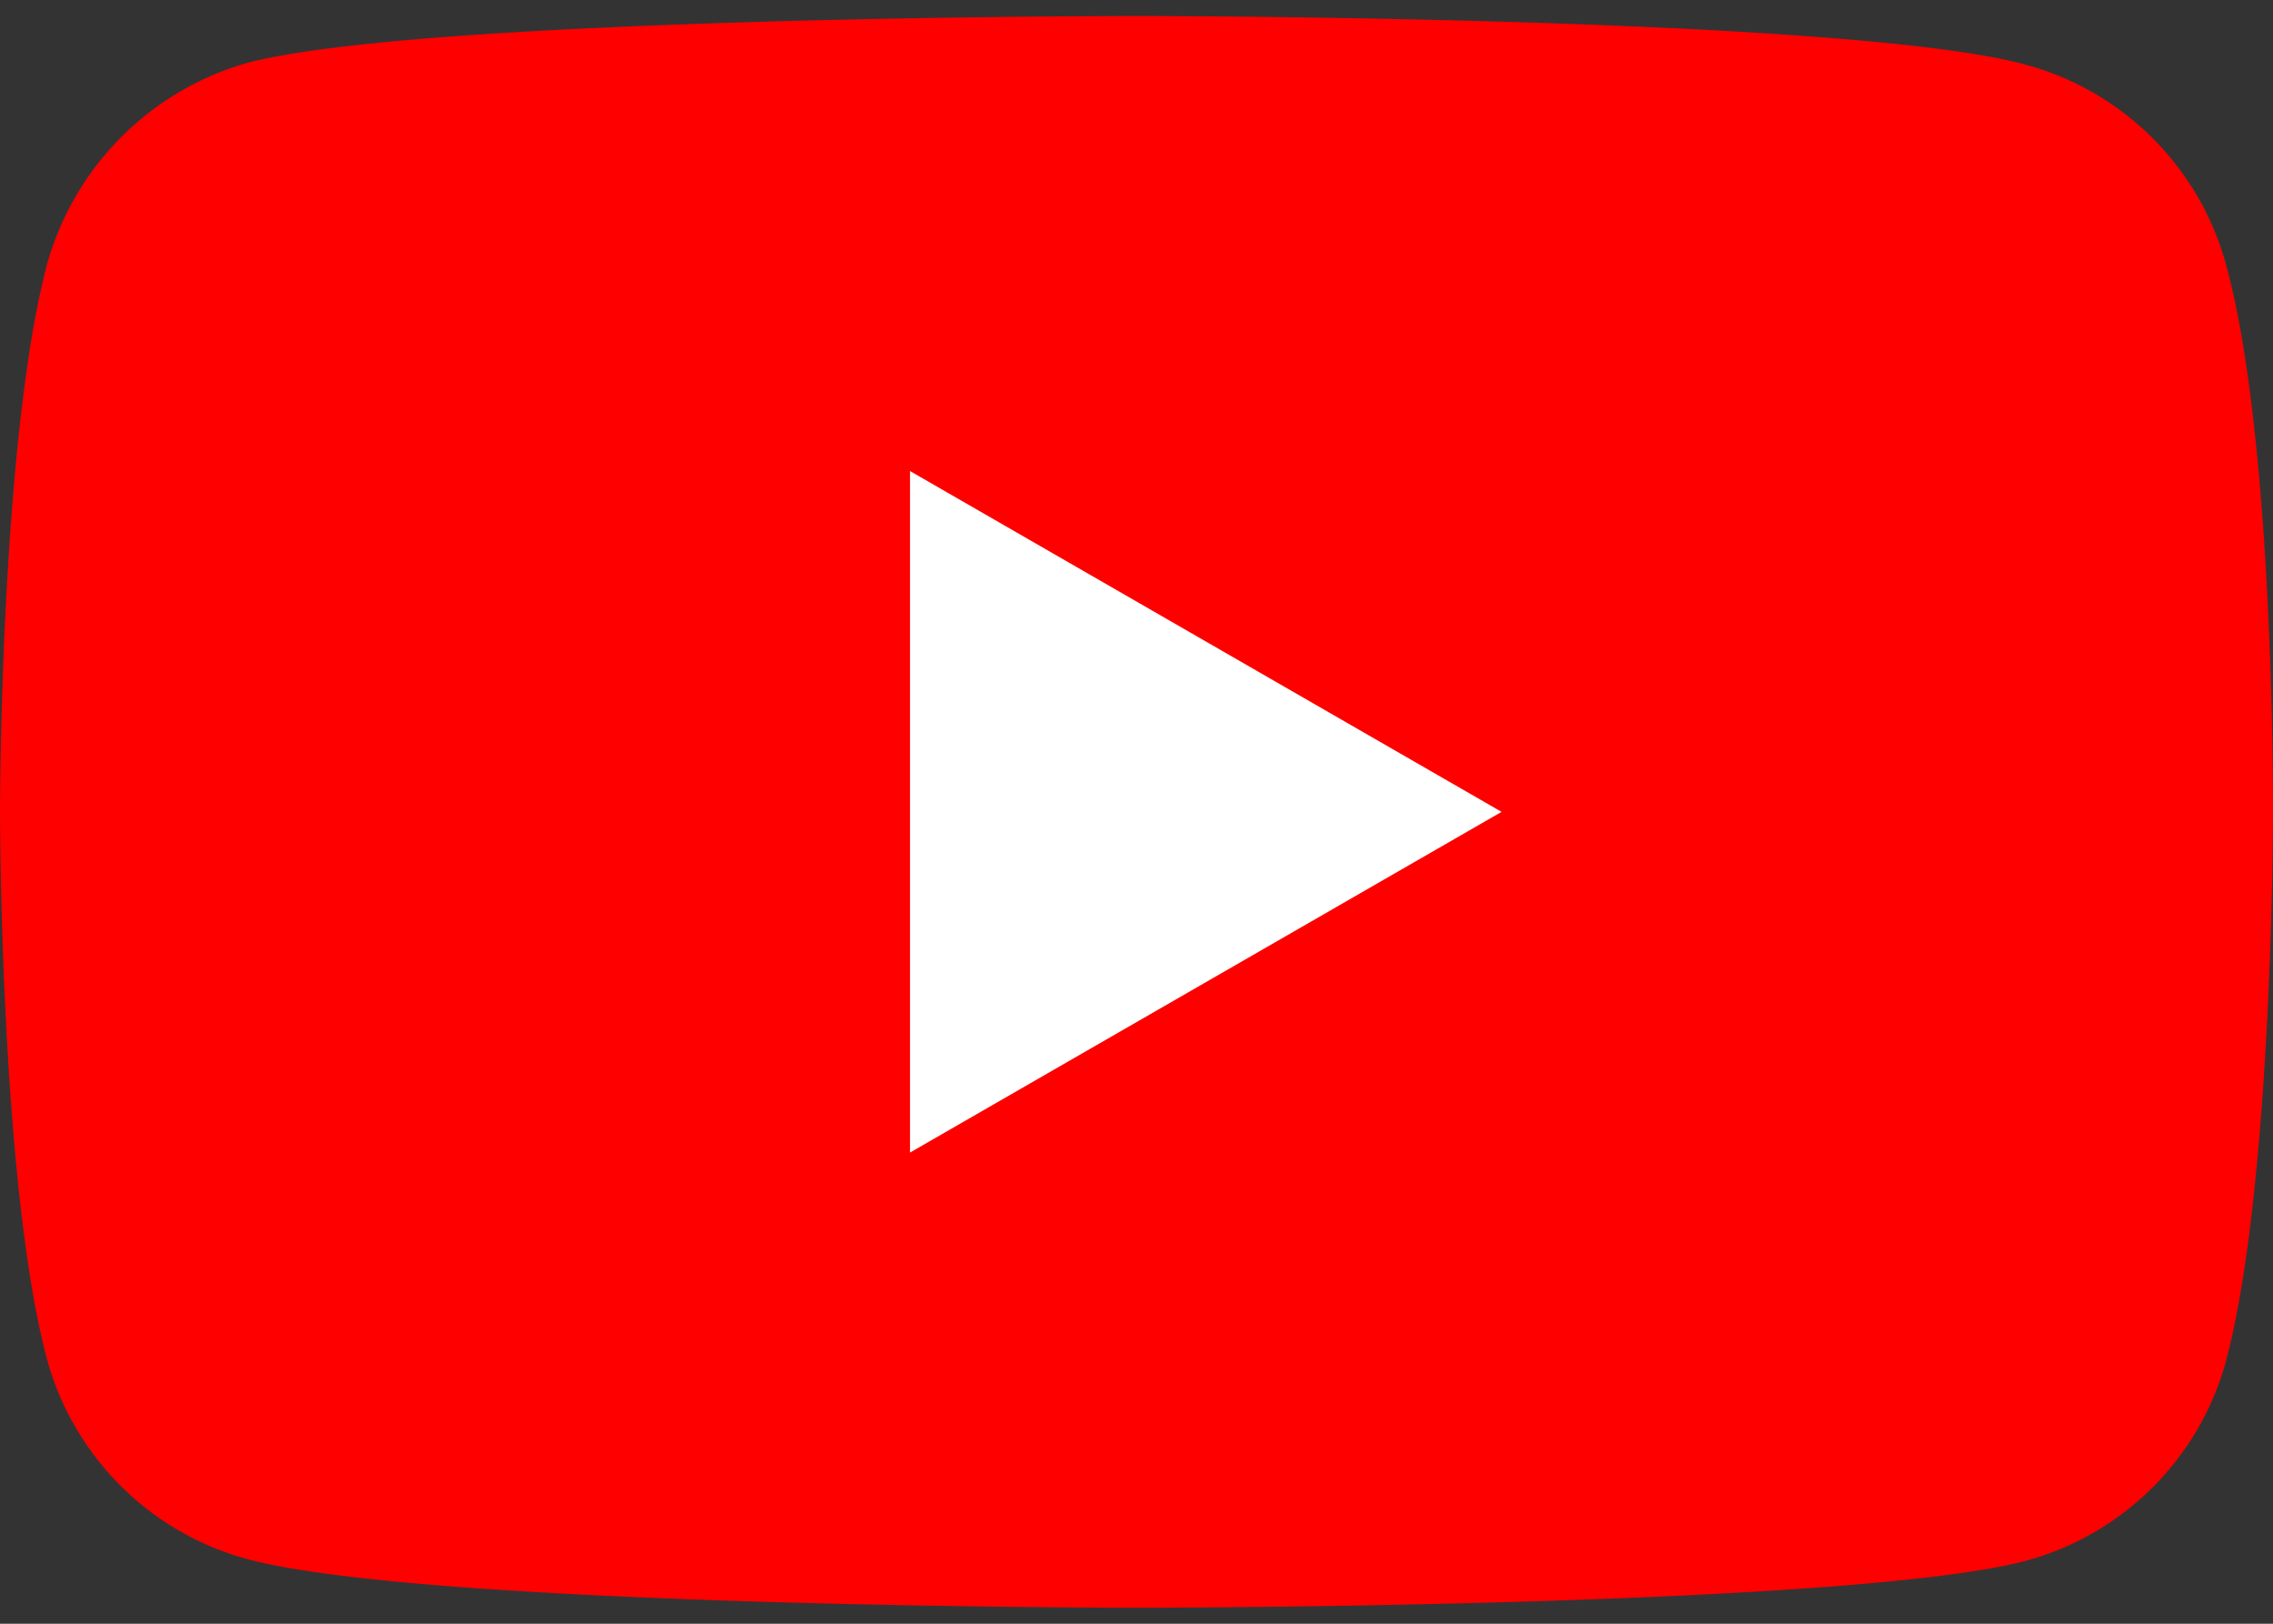
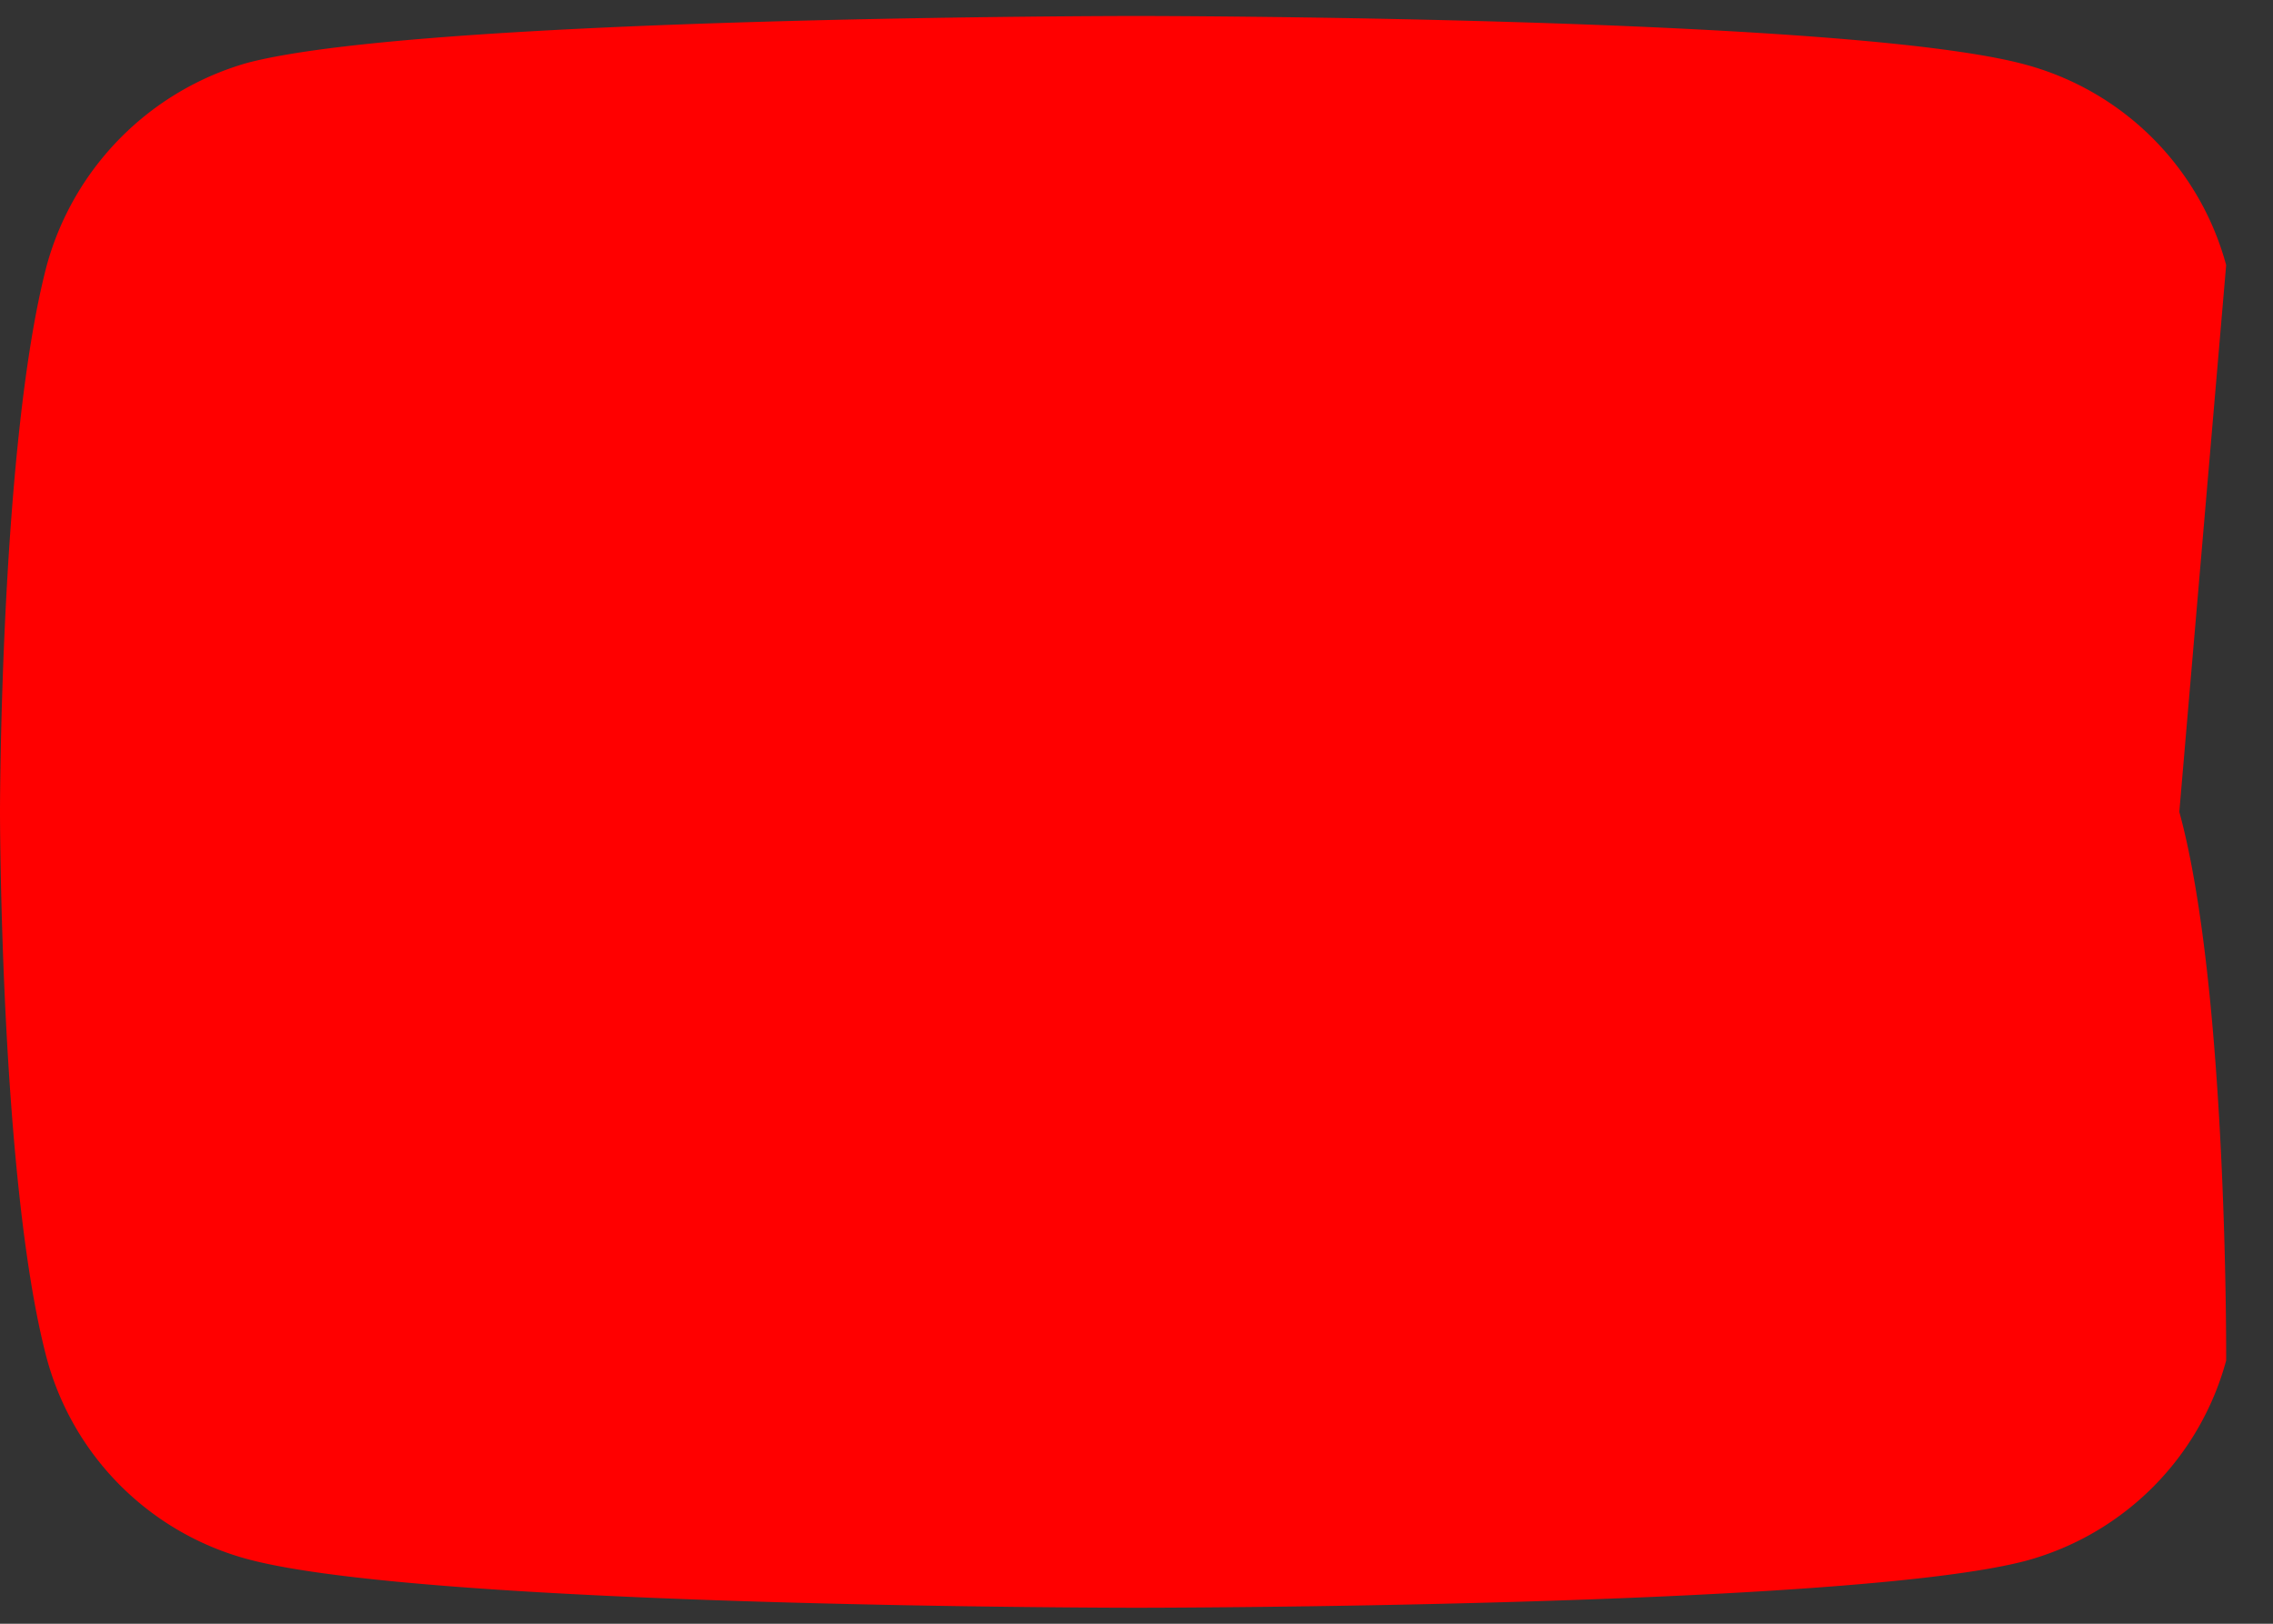
<svg xmlns="http://www.w3.org/2000/svg" width="28" height="20" fill="none">
  <rect width="100%" height="100%" fill="#333333" stroke="none" />
-   <path d="M27.423 3.265A3.508 3.508 0 0024.955.797C22.765.197 14 .197 14 .197s-8.765 0-10.956.578a3.58 3.58 0 00-2.467 2.49C0 5.456 0 10 0 10s0 4.567.577 6.735a3.509 3.509 0 002.468 2.468c2.214.6 10.955.6 10.955.6s8.764 0 10.955-.578a3.508 3.508 0 002.468-2.467C28 14.567 28 10.023 28 10.023s.023-4.567-.577-6.758z" fill="red" />
-   <path d="M11.209 14.197L18.497 10 11.21 5.802v8.395z" fill="#fff" />
+   <path d="M27.423 3.265A3.508 3.508 0 0024.955.797C22.765.197 14 .197 14 .197s-8.765 0-10.956.578a3.58 3.58 0 00-2.467 2.49C0 5.456 0 10 0 10s0 4.567.577 6.735a3.509 3.509 0 002.468 2.468c2.214.6 10.955.6 10.955.6s8.764 0 10.955-.578a3.508 3.508 0 002.468-2.467s.023-4.567-.577-6.758z" fill="red" />
</svg>